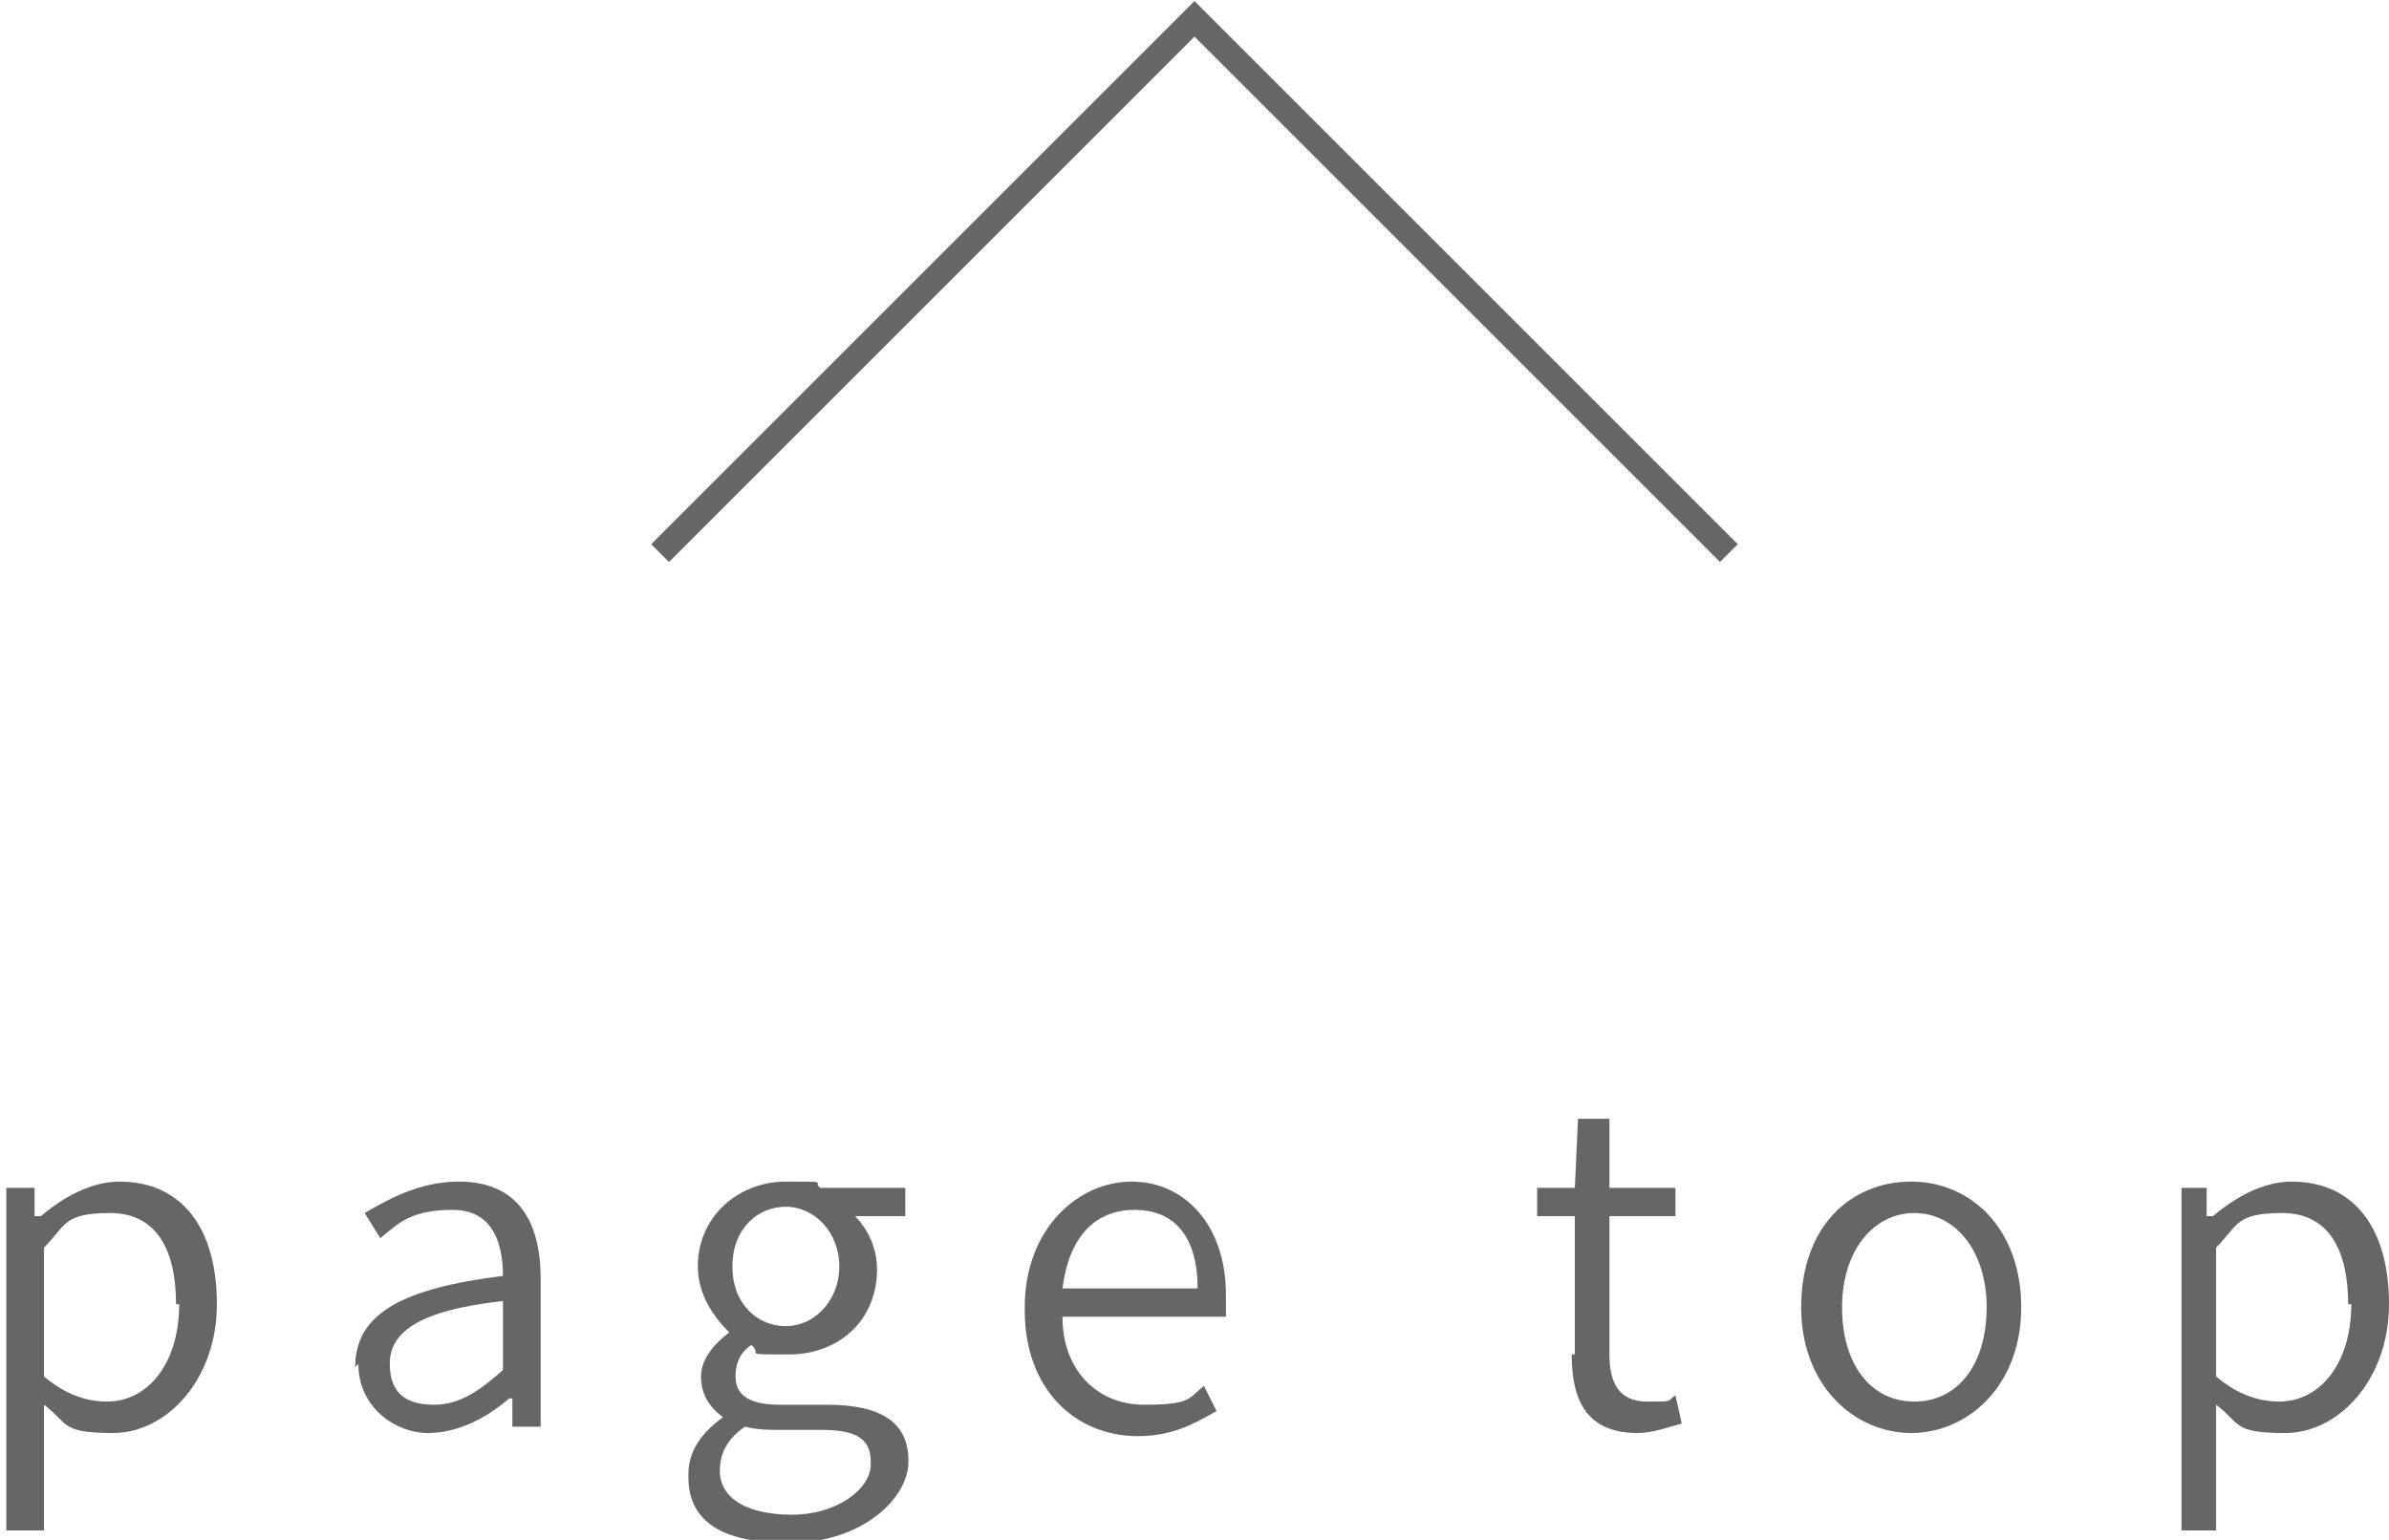
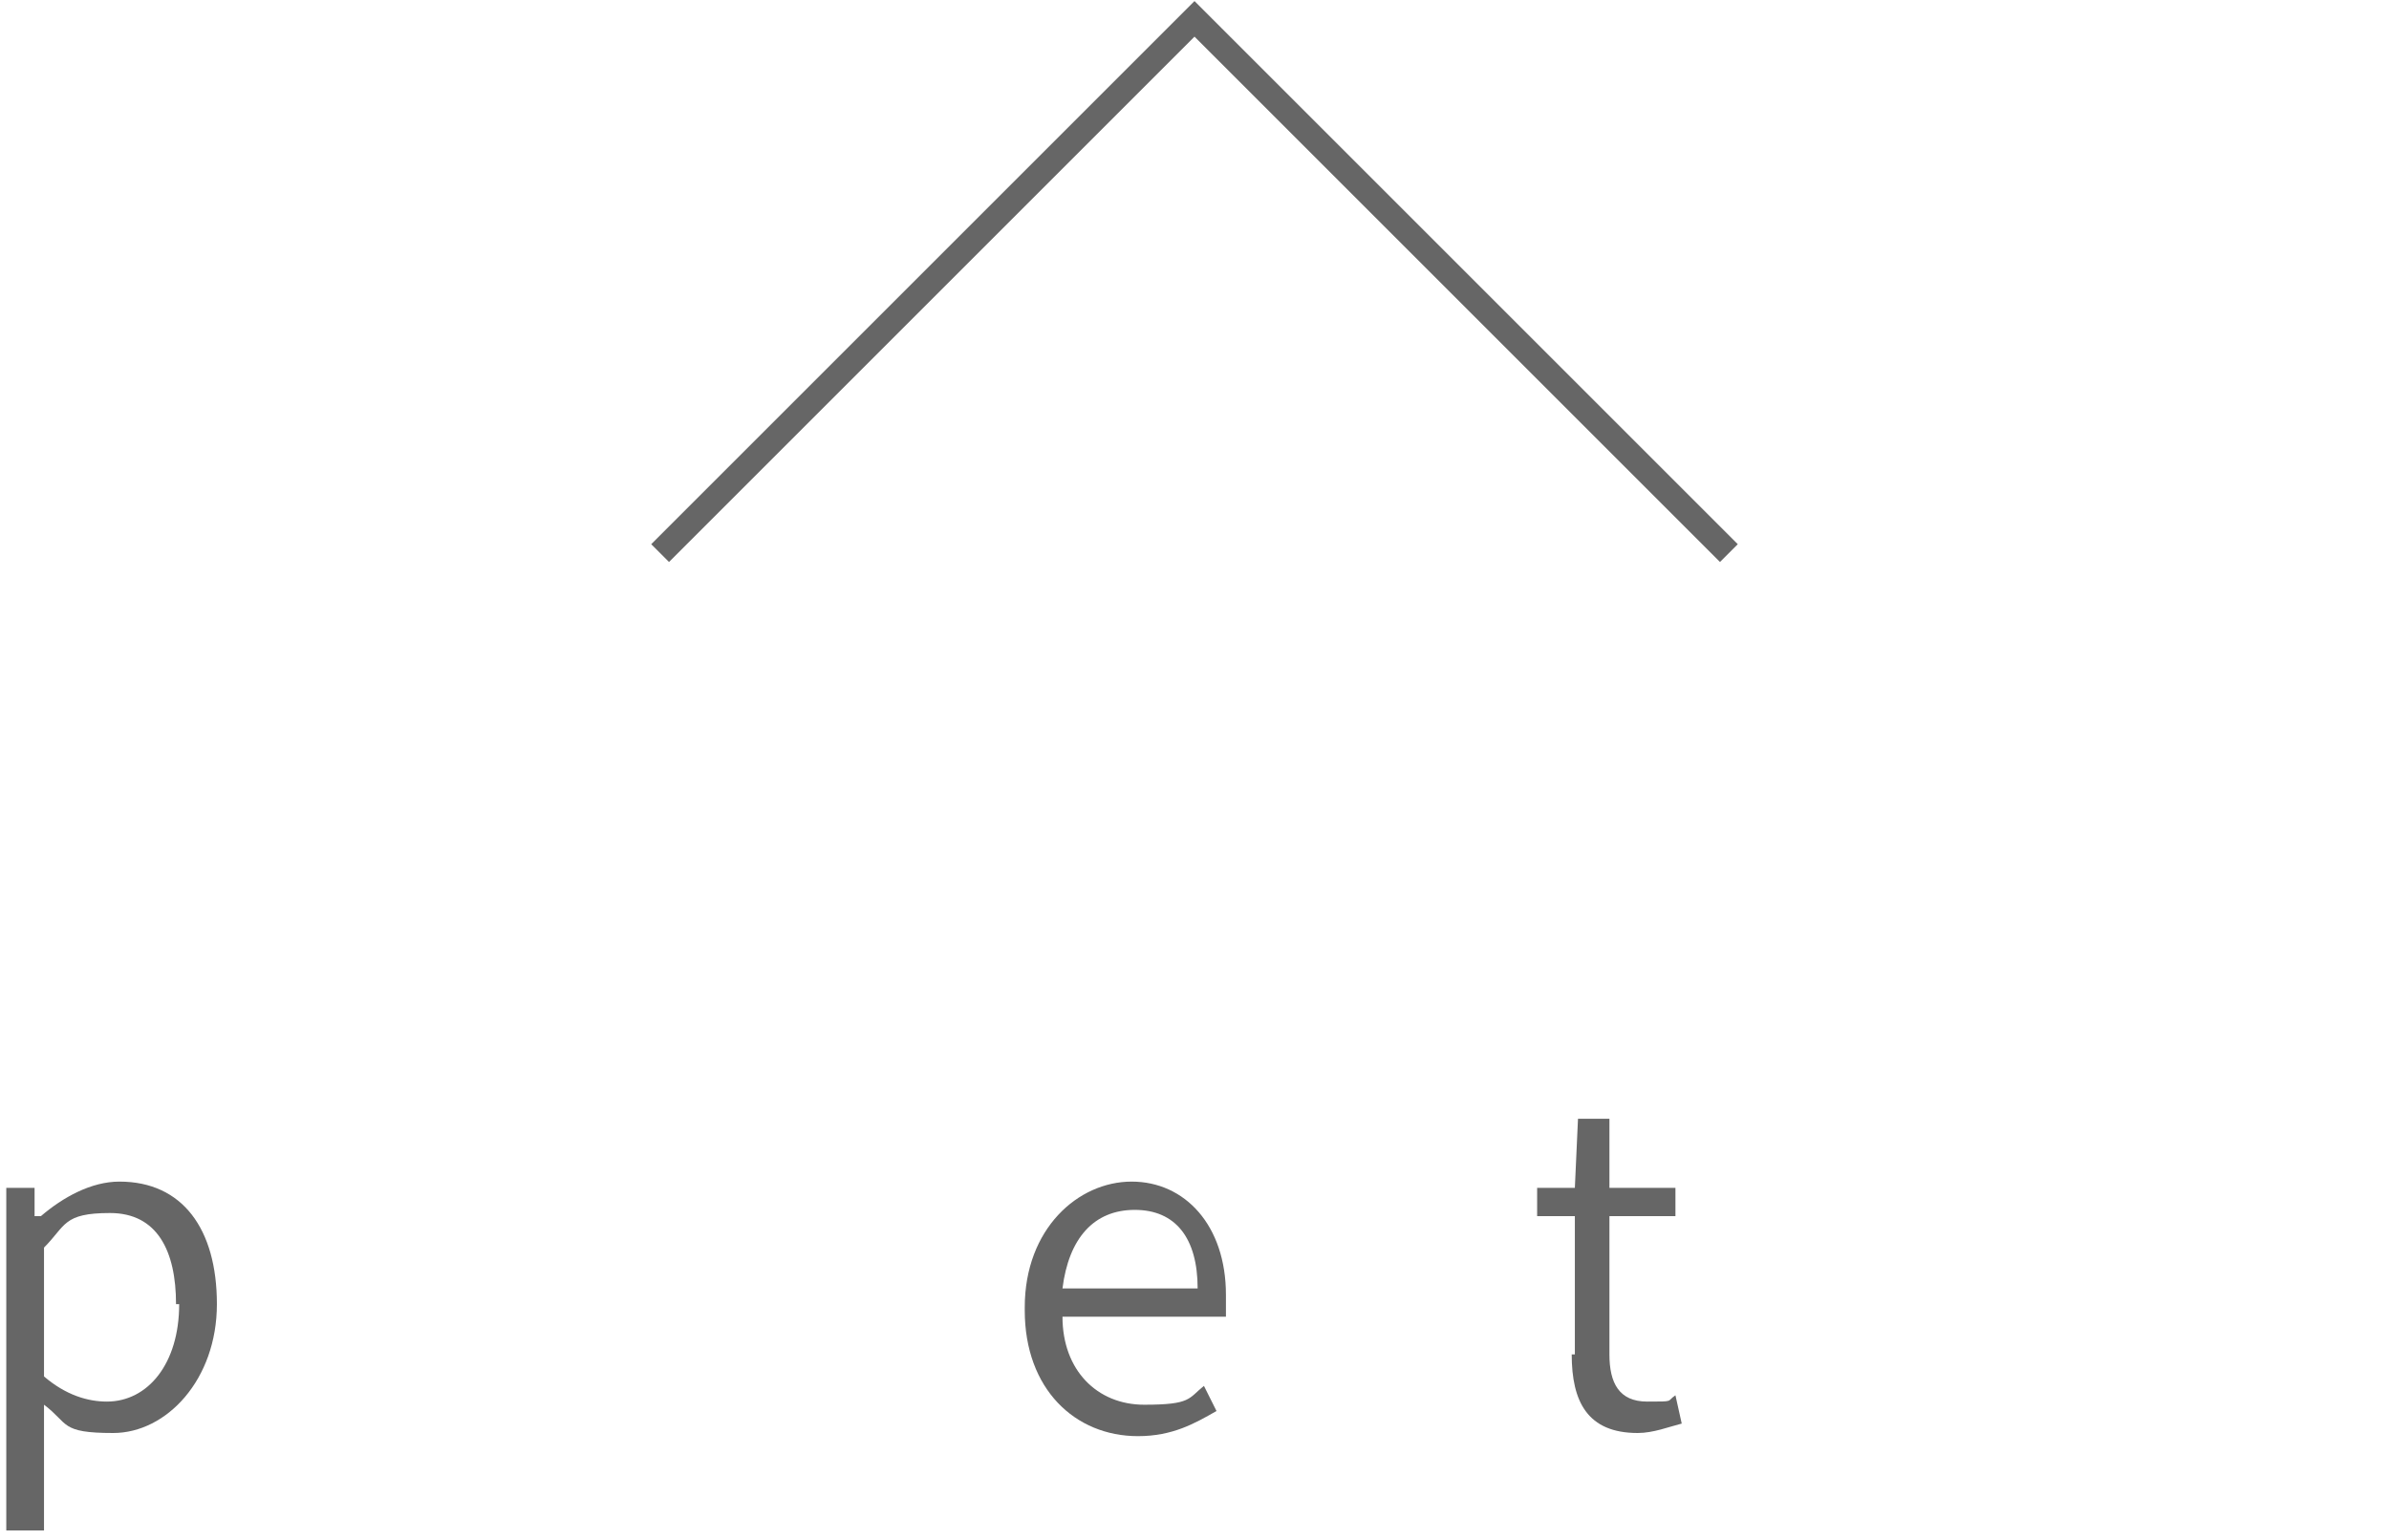
<svg xmlns="http://www.w3.org/2000/svg" version="1.1" viewBox="0 0 76 49">
  <defs>
    <style>
      .cls-1 {
        fill: #666;
      }

      .cls-2 {
        fill: none;
        stroke: #666;
        stroke-miterlimit: 10;
        stroke-width: .8px;
      }
    </style>
  </defs>
  <g>
    <g id="_レイヤー_1" data-name="レイヤー_1">
      <g>
        <polyline class="cls-2" points="21 17.6 38 .6 55 17.6" />
        <g>
          <path class="cls-1" d="M.2,37.8h.9v.9h.2c.7-.6,1.6-1.1,2.5-1.1,2,0,3.1,1.5,3.1,3.9s-1.6,4.1-3.3,4.1-1.4-.3-2.2-.9v1.3s0,2.7,0,2.7H.2v-10.9ZM5.6,41.5c0-1.7-.6-2.9-2.1-2.9s-1.4.4-2.1,1.1v4.1c.7.6,1.4.8,2,.8,1.3,0,2.3-1.2,2.3-3.1Z" />
-           <path class="cls-1" d="M11.3,43.5c0-1.7,1.5-2.5,4.7-2.9,0-1-.3-2.1-1.6-2.1s-1.7.4-2.3.9l-.5-.8c.7-.4,1.7-1,3-1,1.9,0,2.6,1.3,2.6,3.1v4.7h-.9v-.9h-.1c-.7.6-1.6,1.1-2.6,1.1s-2.2-.8-2.2-2.2ZM16,43.6v-2.2c-2.7.3-3.6,1-3.6,2s.6,1.3,1.4,1.3,1.4-.4,2.2-1.1Z" />
-           <path class="cls-1" d="M21.9,46.9c0-.7.4-1.3,1.1-1.8h0c-.4-.3-.7-.7-.7-1.3s.5-1.1.9-1.4h0c-.5-.5-1-1.2-1-2.1,0-1.6,1.3-2.7,2.8-2.7s.8,0,1.1.2h2.7v.9h-1.6c.4.4.7,1,.7,1.7,0,1.6-1.2,2.7-2.8,2.7s-.8,0-1.2-.3c-.3.2-.5.5-.5,1s.3.9,1.4.9h1.5c1.8,0,2.6.6,2.6,1.8s-1.5,2.6-3.8,2.6-3.2-.8-3.2-2.1ZM27.7,46.5c0-.8-.6-1-1.6-1h-1.4c-.2,0-.6,0-1-.1-.6.4-.8.9-.8,1.4,0,.9.9,1.4,2.3,1.4s2.5-.8,2.5-1.6ZM26.7,40.3c0-1.1-.8-1.9-1.7-1.9s-1.7.7-1.7,1.9.8,1.9,1.7,1.9,1.7-.8,1.7-1.9Z" />
          <path class="cls-1" d="M32.6,41.6c0-2.5,1.7-4,3.4-4s3,1.4,3,3.6,0,.5,0,.7h-5.2c0,1.7,1.1,2.8,2.6,2.8s1.4-.2,1.9-.6l.4.8c-.7.4-1.4.8-2.5.8-2,0-3.6-1.5-3.6-4ZM38.1,41c0-1.6-.7-2.5-2-2.5s-2.1.9-2.3,2.5h4.3Z" />
          <path class="cls-1" d="M50.1,43.1v-4.4h-1.2v-.9h1.2c0,0,.1-2.2.1-2.2h1v2.2h2.1v.9h-2.1v4.4c0,.9.3,1.5,1.2,1.5s.6,0,.9-.2l.2.9c-.4.1-.9.3-1.4.3-1.6,0-2.1-1-2.1-2.5Z" />
-           <path class="cls-1" d="M57.3,41.6c0-2.6,1.6-4,3.5-4s3.5,1.5,3.5,4-1.7,4-3.5,4-3.5-1.5-3.5-4ZM63.2,41.6c0-1.8-1-3-2.3-3s-2.3,1.2-2.3,3,.9,3,2.3,3,2.3-1.2,2.3-3Z" />
-           <path class="cls-1" d="M69.3,37.8h.9v.9h.2c.7-.6,1.6-1.1,2.5-1.1,2,0,3.1,1.5,3.1,3.9s-1.6,4.1-3.3,4.1-1.4-.3-2.2-.9v1.3s0,2.7,0,2.7h-1.1v-10.9ZM74.7,41.5c0-1.7-.6-2.9-2.1-2.9s-1.4.4-2.1,1.1v4.1c.7.6,1.4.8,2,.8,1.3,0,2.3-1.2,2.3-3.1Z" />
        </g>
      </g>
    </g>
  </g>
</svg>